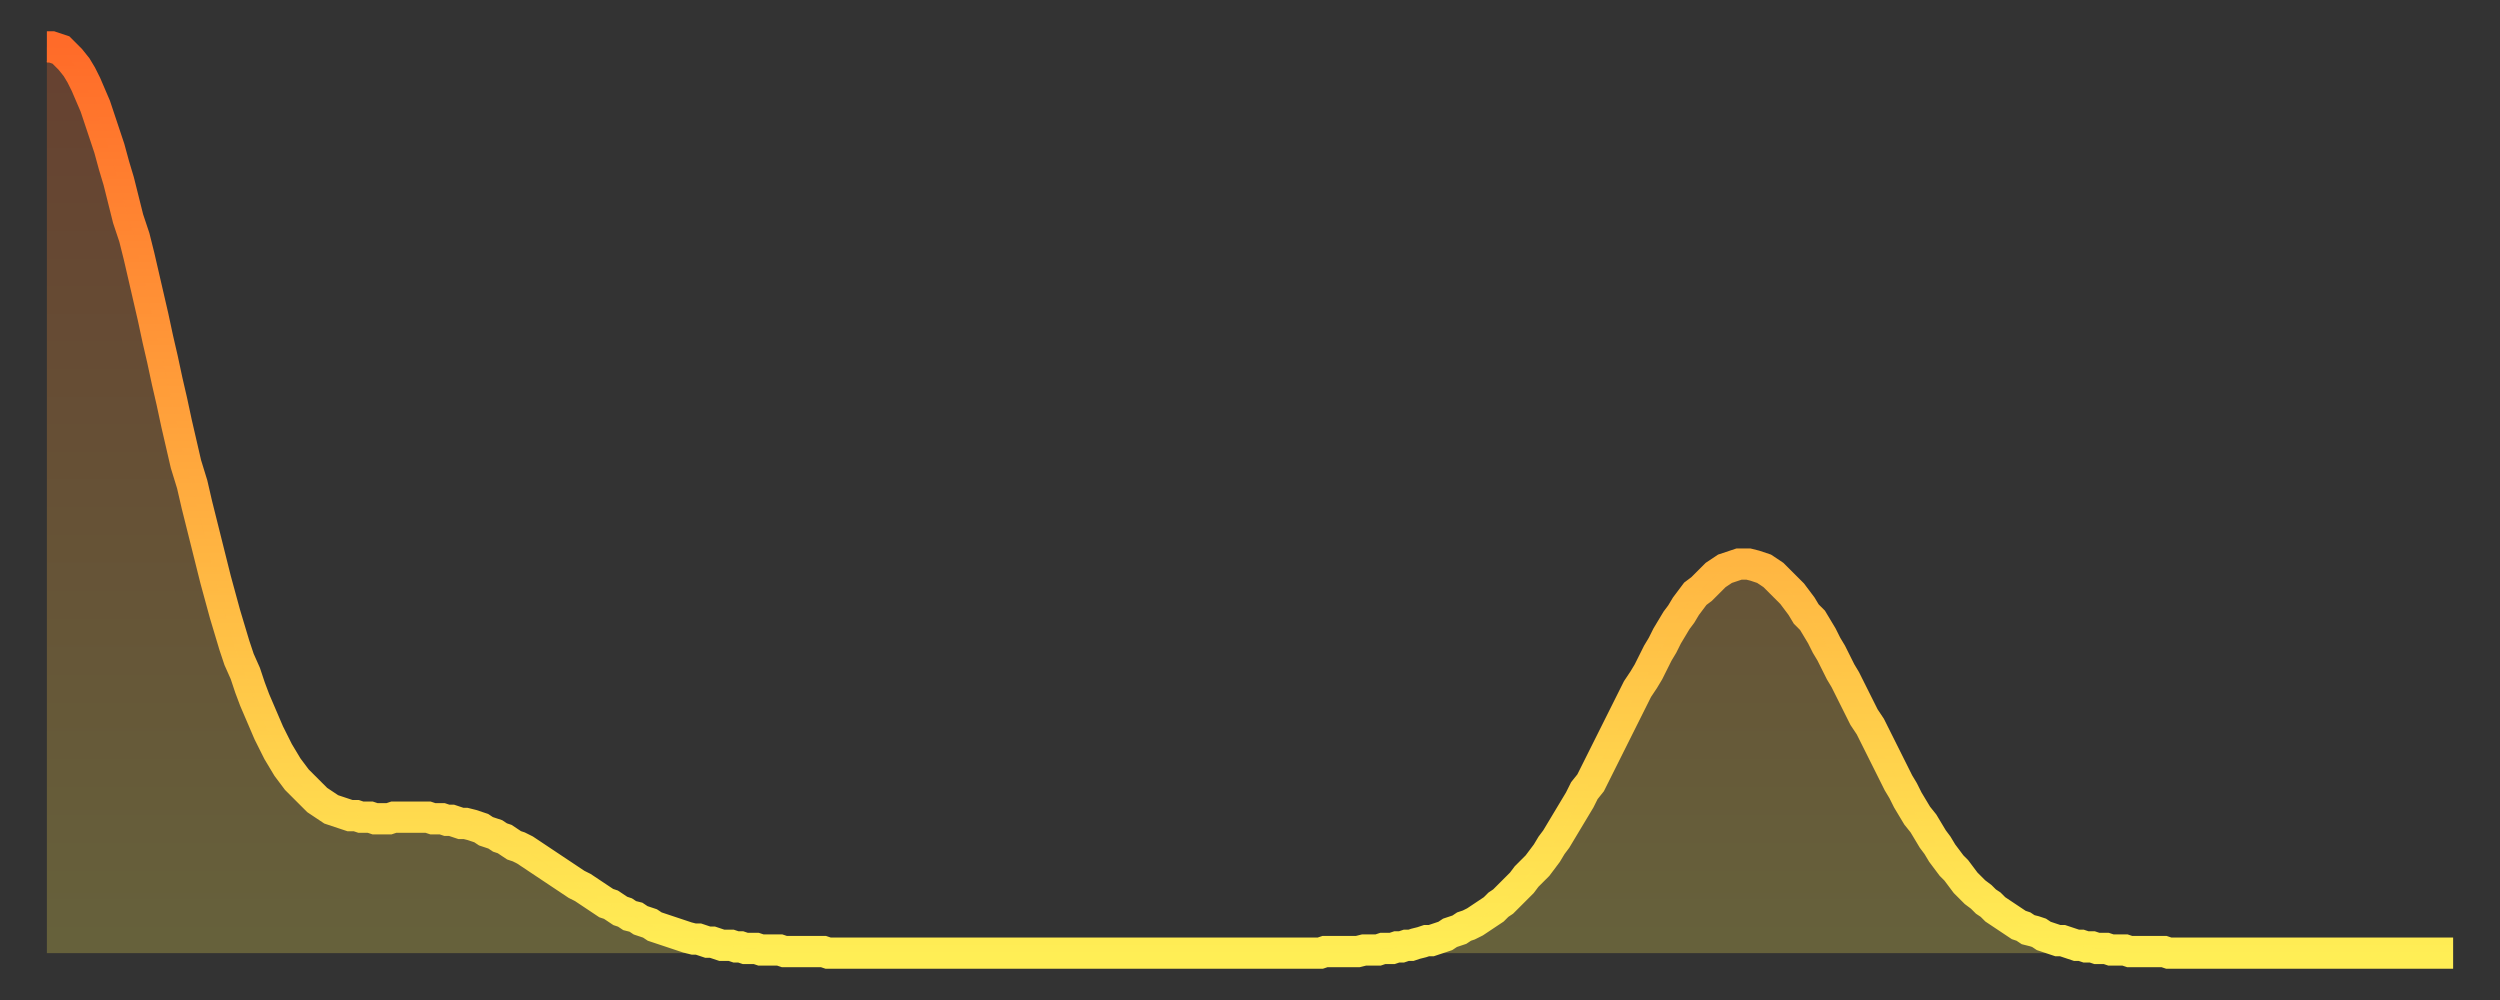
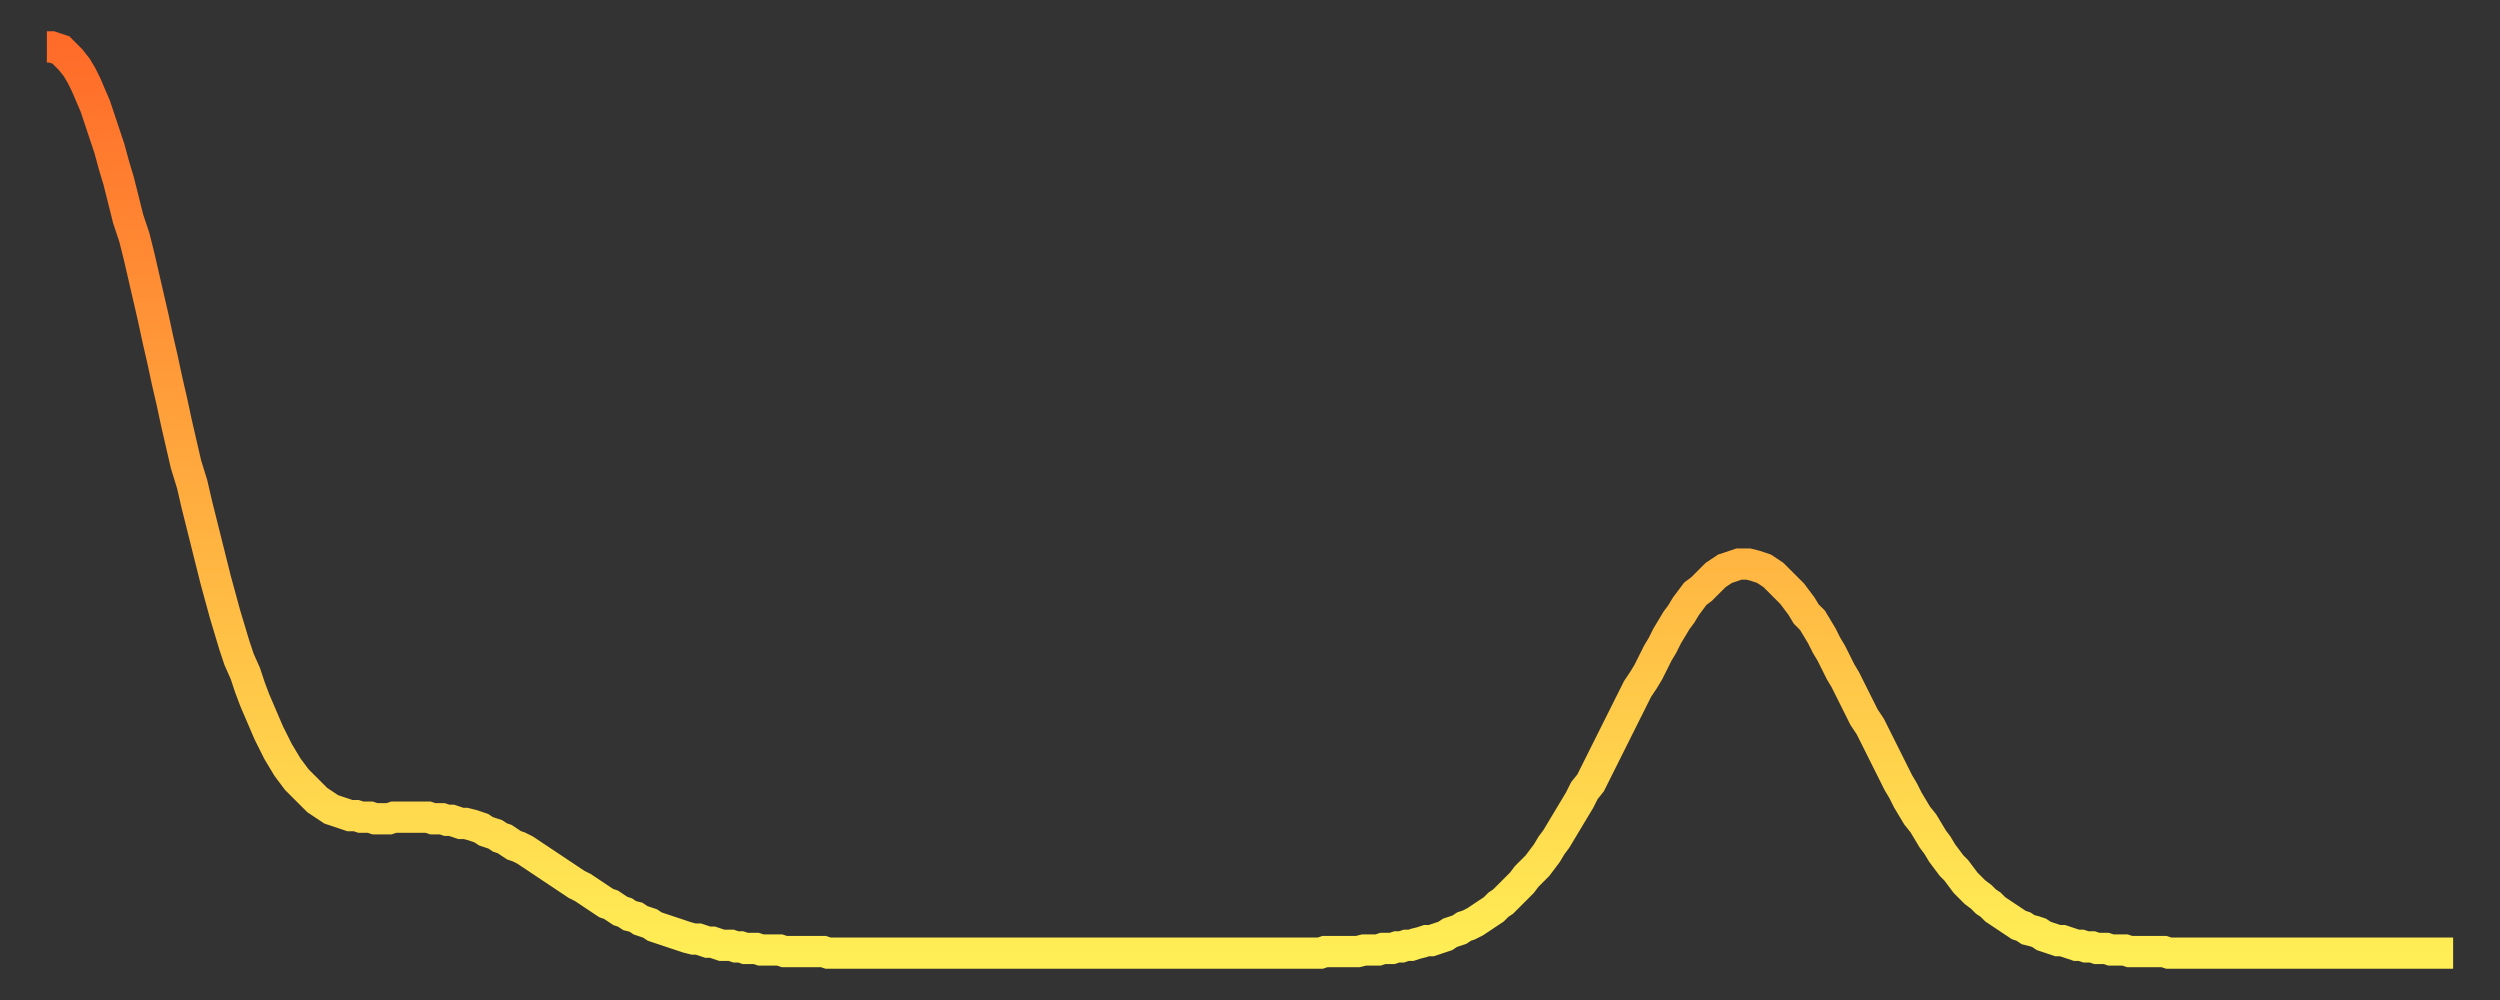
<svg xmlns="http://www.w3.org/2000/svg" baseProfile="full" height="64" version="1.1" width="160">
  <rect width="100%" height="100%" fill="#333333" stroke="none" />
  <defs>
    <linearGradient id="id385994" x1="0" x2="0" y1="0" y2="1">
      <stop offset="0%" stop-color="#ff6b29" />
      <stop offset="50%" stop-color="#ffad3f" />
      <stop offset="100%" stop-color="#ffee55" />
    </linearGradient>
  </defs>
  <g transform="translate(3,3)">
    <g>
      <path d="M 0.0 0.0 0.3 0.0 0.6 0.1 0.9 0.2 1.2 0.5 1.5 0.8 1.9 1.3 2.2 1.8 2.5 2.4 2.8 3.1 3.1 3.8 3.4 4.7 3.7 5.6 4.0 6.5 4.3 7.6 4.6 8.6 4.9 9.8 5.2 11.0 5.6 12.2 5.9 13.4 6.2 14.7 6.5 16.0 6.8 17.3 7.1 18.7 7.4 20.0 7.7 21.4 8.0 22.7 8.3 24.1 8.6 25.4 8.9 26.7 9.3 28.0 9.6 29.3 9.9 30.5 10.2 31.7 10.5 32.9 10.8 34.1 11.1 35.2 11.4 36.3 11.7 37.3 12.0 38.3 12.3 39.2 12.7 40.1 13.0 41.0 13.3 41.8 13.6 42.5 13.9 43.2 14.2 43.9 14.5 44.5 14.8 45.1 15.1 45.6 15.4 46.1 15.7 46.5 16.0 46.9 16.4 47.3 16.7 47.6 17.0 47.9 17.3 48.2 17.6 48.4 17.9 48.6 18.2 48.8 18.5 48.9 18.8 49.0 19.1 49.1 19.4 49.2 19.8 49.2 20.1 49.3 20.4 49.3 20.7 49.3 21.0 49.4 21.3 49.4 21.6 49.4 21.9 49.4 22.2 49.3 22.5 49.3 22.8 49.3 23.1 49.3 23.5 49.3 23.8 49.3 24.1 49.3 24.4 49.3 24.7 49.4 25.0 49.4 25.3 49.4 25.6 49.5 25.9 49.5 26.2 49.6 26.5 49.7 26.8 49.7 27.2 49.8 27.5 49.9 27.8 50.0 28.1 50.2 28.4 50.3 28.7 50.4 29.0 50.6 29.3 50.7 29.6 50.9 29.9 51.1 30.2 51.2 30.6 51.4 30.9 51.6 31.2 51.8 31.5 52.0 31.8 52.2 32.1 52.4 32.4 52.6 32.7 52.8 33.0 53.0 33.3 53.2 33.6 53.4 33.9 53.6 34.3 53.8 34.6 54.0 34.9 54.2 35.2 54.4 35.5 54.6 35.8 54.8 36.1 54.9 36.4 55.1 36.7 55.3 37.0 55.4 37.3 55.6 37.7 55.7 38.0 55.9 38.3 56.0 38.6 56.1 38.9 56.3 39.2 56.4 39.5 56.5 39.8 56.6 40.1 56.7 40.4 56.8 40.7 56.9 41.0 57.0 41.4 57.1 41.7 57.1 42.0 57.2 42.3 57.3 42.6 57.3 42.9 57.4 43.2 57.5 43.5 57.5 43.8 57.5 44.1 57.6 44.4 57.6 44.7 57.7 45.1 57.7 45.4 57.7 45.7 57.8 46.0 57.8 46.3 57.8 46.6 57.8 46.9 57.8 47.2 57.9 47.5 57.9 47.8 57.9 48.1 57.9 48.5 57.9 48.8 57.9 49.1 57.9 49.4 57.9 49.7 57.9 50.0 58.0 50.3 58.0 50.6 58.0 50.9 58.0 51.2 58.0 51.5 58.0 51.8 58.0 52.2 58.0 52.5 58.0 52.8 58.0 53.1 58.0 53.4 58.0 53.7 58.0 54.0 58.0 54.3 58.0 54.6 58.0 54.9 58.0 55.2 58.0 55.6 58.0 55.9 58.0 56.2 58.0 56.5 58.0 56.8 58.0 57.1 58.0 57.4 58.0 57.7 58.0 58.0 58.0 58.3 58.0 58.6 58.0 58.9 58.0 59.3 58.0 59.6 58.0 59.9 58.0 60.2 58.0 60.5 58.0 60.8 58.0 61.1 58.0 61.4 58.0 61.7 58.0 62.0 58.0 62.3 58.0 62.6 58.0 63.0 58.0 63.3 58.0 63.6 58.0 63.9 58.0 64.2 58.0 64.5 58.0 64.8 58.0 65.1 58.0 65.4 58.0 65.7 58.0 66.0 58.0 66.4 58.0 66.7 58.0 67.0 58.0 67.3 58.0 67.6 58.0 67.9 58.0 68.2 58.0 68.5 58.0 68.8 58.0 69.1 58.0 69.4 58.0 69.7 58.0 70.1 58.0 70.4 58.0 70.7 58.0 71.0 58.0 71.3 58.0 71.6 58.0 71.9 58.0 72.2 58.0 72.5 58.0 72.8 58.0 73.1 58.0 73.5 58.0 73.8 58.0 74.1 58.0 74.4 58.0 74.7 58.0 75.0 58.0 75.3 58.0 75.6 58.0 75.9 58.0 76.2 58.0 76.5 58.0 76.8 58.0 77.2 58.0 77.5 58.0 77.8 58.0 78.1 58.0 78.4 58.0 78.7 58.0 79.0 58.0 79.3 58.0 79.6 58.0 79.9 58.0 80.2 58.0 80.5 58.0 80.9 58.0 81.2 58.0 81.5 58.0 81.8 57.9 82.1 57.9 82.4 57.9 82.7 57.9 83.0 57.9 83.3 57.9 83.6 57.9 83.9 57.9 84.3 57.8 84.6 57.8 84.9 57.8 85.2 57.8 85.5 57.7 85.8 57.7 86.1 57.7 86.4 57.6 86.7 57.6 87.0 57.5 87.3 57.5 87.6 57.4 88.0 57.3 88.3 57.2 88.6 57.2 88.9 57.1 89.2 57.0 89.5 56.9 89.8 56.7 90.1 56.6 90.4 56.5 90.7 56.3 91.0 56.2 91.4 56.0 91.7 55.8 92.0 55.6 92.3 55.4 92.6 55.2 92.9 54.9 93.2 54.7 93.5 54.4 93.8 54.1 94.1 53.8 94.4 53.5 94.7 53.1 95.1 52.7 95.4 52.4 95.7 52.0 96.0 51.6 96.3 51.1 96.6 50.7 96.9 50.2 97.2 49.7 97.5 49.2 97.8 48.7 98.1 48.2 98.4 47.6 98.8 47.1 99.1 46.5 99.4 45.9 99.7 45.3 100.0 44.7 100.3 44.1 100.6 43.5 100.9 42.9 101.2 42.3 101.5 41.7 101.8 41.1 102.2 40.5 102.5 40.0 102.8 39.4 103.1 38.8 103.4 38.3 103.7 37.7 104.0 37.2 104.3 36.7 104.6 36.3 104.9 35.8 105.2 35.4 105.5 35.0 105.9 34.7 106.2 34.4 106.5 34.1 106.8 33.8 107.1 33.6 107.4 33.4 107.7 33.3 108.0 33.2 108.3 33.1 108.6 33.1 108.9 33.1 109.3 33.2 109.6 33.3 109.9 33.4 110.2 33.6 110.5 33.8 110.8 34.1 111.1 34.4 111.4 34.7 111.7 35.0 112.0 35.4 112.3 35.8 112.6 36.3 113.0 36.7 113.3 37.2 113.6 37.7 113.9 38.3 114.2 38.8 114.5 39.4 114.8 40.0 115.1 40.5 115.4 41.1 115.7 41.7 116.0 42.3 116.3 42.9 116.7 43.5 117.0 44.1 117.3 44.7 117.6 45.3 117.9 45.9 118.2 46.5 118.5 47.1 118.8 47.6 119.1 48.2 119.4 48.7 119.7 49.2 120.1 49.7 120.4 50.2 120.7 50.7 121.0 51.1 121.3 51.6 121.6 52.0 121.9 52.4 122.2 52.7 122.5 53.1 122.8 53.5 123.1 53.8 123.4 54.1 123.8 54.4 124.1 54.7 124.4 54.9 124.7 55.2 125.0 55.4 125.3 55.6 125.6 55.8 125.9 56.0 126.2 56.2 126.5 56.3 126.8 56.5 127.2 56.6 127.5 56.7 127.8 56.9 128.1 57.0 128.4 57.1 128.7 57.2 129.0 57.2 129.3 57.3 129.6 57.4 129.9 57.5 130.2 57.5 130.5 57.6 130.9 57.6 131.2 57.7 131.5 57.7 131.8 57.7 132.1 57.8 132.4 57.8 132.7 57.8 133.0 57.8 133.3 57.9 133.6 57.9 133.9 57.9 134.2 57.9 134.6 57.9 134.9 57.9 135.2 57.9 135.5 57.9 135.8 58.0 136.1 58.0 136.4 58.0 136.7 58.0 137.0 58.0 137.3 58.0 137.6 58.0 138.0 58.0 138.3 58.0 138.6 58.0 138.9 58.0 139.2 58.0 139.5 58.0 139.8 58.0 140.1 58.0 140.4 58.0 140.7 58.0 141.0 58.0 141.3 58.0 141.7 58.0 142.0 58.0 142.3 58.0 142.6 58.0 142.9 58.0 143.2 58.0 143.5 58.0 143.8 58.0 144.1 58.0 144.4 58.0 144.7 58.0 145.1 58.0 145.4 58.0 145.7 58.0 146.0 58.0 146.3 58.0 146.6 58.0 146.9 58.0 147.2 58.0 147.5 58.0 147.8 58.0 148.1 58.0 148.4 58.0 148.8 58.0 149.1 58.0 149.4 58.0 149.7 58.0 150.0 58.0 150.3 58.0 150.6 58.0 150.9 58.0 151.2 58.0 151.5 58.0 151.8 58.0 152.1 58.0 152.5 58.0 152.8 58.0 153.1 58.0 153.4 58.0 153.7 58.0 154.0 58.0" fill="none" id="graph-curve" opacity="1" stroke="url(#id385994)" stroke-width="2" />
-       <path d="M 0 58 L 0.0 0.0 0.3 0.0 0.6 0.1 0.9 0.2 1.2 0.5 1.5 0.8 1.9 1.3 2.2 1.8 2.5 2.4 2.8 3.1 3.1 3.8 3.4 4.7 3.7 5.6 4.0 6.5 4.3 7.6 4.6 8.6 4.9 9.8 5.2 11.0 5.6 12.2 5.9 13.4 6.2 14.7 6.5 16.0 6.8 17.3 7.1 18.7 7.4 20.0 7.7 21.4 8.0 22.7 8.3 24.1 8.6 25.4 8.9 26.7 9.3 28.0 9.6 29.3 9.9 30.5 10.2 31.7 10.5 32.9 10.8 34.1 11.1 35.2 11.4 36.3 11.7 37.3 12.0 38.3 12.3 39.2 12.7 40.1 13.0 41.0 13.3 41.8 13.6 42.5 13.9 43.2 14.2 43.9 14.5 44.5 14.8 45.1 15.1 45.6 15.4 46.1 15.7 46.5 16.0 46.9 16.4 47.3 16.7 47.6 17.0 47.9 17.3 48.2 17.6 48.4 17.9 48.6 18.2 48.8 18.5 48.9 18.8 49.0 19.1 49.1 19.4 49.2 19.8 49.2 20.1 49.3 20.4 49.3 20.7 49.3 21.0 49.4 21.3 49.4 21.6 49.4 21.9 49.4 22.2 49.3 22.5 49.3 22.8 49.3 23.1 49.3 23.5 49.3 23.8 49.3 24.1 49.3 24.4 49.3 24.7 49.4 25.0 49.4 25.3 49.4 25.6 49.5 25.9 49.5 26.2 49.6 26.5 49.7 26.8 49.7 27.2 49.8 27.5 49.9 27.8 50.0 28.1 50.2 28.4 50.3 28.7 50.4 29.0 50.6 29.3 50.7 29.6 50.9 29.9 51.1 30.2 51.2 30.6 51.4 30.9 51.6 31.2 51.8 31.5 52.0 31.8 52.2 32.1 52.4 32.4 52.6 32.7 52.8 33.0 53.0 33.3 53.2 33.6 53.4 33.9 53.6 34.3 53.8 34.6 54.0 34.9 54.2 35.2 54.4 35.5 54.6 35.8 54.8 36.1 54.9 36.4 55.1 36.7 55.3 37.0 55.4 37.3 55.6 37.7 55.7 38.0 55.9 38.3 56.0 38.6 56.1 38.9 56.3 39.2 56.4 39.5 56.5 39.8 56.6 40.1 56.7 40.4 56.8 40.7 56.9 41.0 57.0 41.4 57.1 41.7 57.1 42.0 57.2 42.3 57.3 42.6 57.3 42.9 57.4 43.2 57.5 43.5 57.5 43.8 57.5 44.1 57.6 44.4 57.6 44.7 57.7 45.1 57.7 45.4 57.7 45.7 57.8 46.0 57.8 46.3 57.8 46.6 57.8 46.9 57.8 47.2 57.9 47.5 57.9 47.8 57.9 48.1 57.9 48.5 57.9 48.8 57.9 49.1 57.9 49.4 57.9 49.7 57.9 50.0 58.0 50.3 58.0 50.6 58.0 50.9 58.0 51.2 58.0 51.5 58.0 51.8 58.0 52.2 58.0 52.5 58.0 52.8 58.0 53.1 58.0 53.4 58.0 53.7 58.0 54.0 58.0 54.3 58.0 54.6 58.0 54.9 58.0 55.2 58.0 55.6 58.0 55.9 58.0 56.2 58.0 56.5 58.0 56.8 58.0 57.1 58.0 57.4 58.0 57.7 58.0 58.0 58.0 58.3 58.0 58.6 58.0 58.9 58.0 59.3 58.0 59.6 58.0 59.9 58.0 60.2 58.0 60.5 58.0 60.8 58.0 61.1 58.0 61.4 58.0 61.7 58.0 62.0 58.0 62.3 58.0 62.6 58.0 63.0 58.0 63.3 58.0 63.6 58.0 63.9 58.0 64.2 58.0 64.5 58.0 64.8 58.0 65.1 58.0 65.4 58.0 65.7 58.0 66.0 58.0 66.4 58.0 66.7 58.0 67.0 58.0 67.3 58.0 67.6 58.0 67.9 58.0 68.2 58.0 68.5 58.0 68.8 58.0 69.1 58.0 69.4 58.0 69.7 58.0 70.1 58.0 70.4 58.0 70.7 58.0 71.0 58.0 71.3 58.0 71.6 58.0 71.9 58.0 72.2 58.0 72.5 58.0 72.8 58.0 73.1 58.0 73.5 58.0 73.8 58.0 74.1 58.0 74.4 58.0 74.7 58.0 75.0 58.0 75.3 58.0 75.6 58.0 75.9 58.0 76.2 58.0 76.5 58.0 76.8 58.0 77.2 58.0 77.5 58.0 77.8 58.0 78.1 58.0 78.4 58.0 78.7 58.0 79.0 58.0 79.3 58.0 79.6 58.0 79.9 58.0 80.2 58.0 80.5 58.0 80.9 58.0 81.2 58.0 81.5 58.0 81.8 57.9 82.1 57.9 82.4 57.9 82.7 57.9 83.0 57.9 83.3 57.9 83.6 57.9 83.9 57.9 84.3 57.8 84.6 57.8 84.9 57.8 85.2 57.8 85.5 57.7 85.8 57.7 86.1 57.7 86.4 57.6 86.7 57.6 87.0 57.5 87.3 57.5 87.6 57.4 88.0 57.3 88.3 57.2 88.6 57.2 88.9 57.1 89.2 57.0 89.5 56.9 89.8 56.7 90.1 56.6 90.4 56.5 90.7 56.3 91.0 56.2 91.4 56.0 91.7 55.8 92.0 55.6 92.3 55.4 92.6 55.2 92.9 54.9 93.2 54.7 93.5 54.4 93.8 54.1 94.1 53.8 94.4 53.5 94.7 53.1 95.1 52.7 95.4 52.4 95.7 52.0 96.0 51.6 96.3 51.1 96.6 50.7 96.9 50.2 97.2 49.7 97.5 49.2 97.8 48.7 98.1 48.2 98.4 47.6 98.8 47.1 99.1 46.5 99.4 45.9 99.7 45.3 100.0 44.7 100.3 44.1 100.6 43.5 100.9 42.9 101.2 42.3 101.5 41.7 101.8 41.1 102.2 40.5 102.5 40.0 102.8 39.4 103.1 38.8 103.4 38.3 103.7 37.7 104.0 37.2 104.3 36.7 104.6 36.3 104.9 35.8 105.2 35.4 105.5 35.0 105.9 34.7 106.2 34.4 106.5 34.1 106.8 33.8 107.1 33.6 107.4 33.4 107.7 33.3 108.0 33.2 108.3 33.1 108.6 33.1 108.9 33.1 109.3 33.2 109.6 33.3 109.9 33.4 110.2 33.6 110.5 33.8 110.8 34.1 111.1 34.4 111.4 34.7 111.7 35.0 112.0 35.4 112.3 35.8 112.6 36.3 113.0 36.7 113.3 37.2 113.6 37.7 113.9 38.3 114.2 38.8 114.5 39.4 114.8 40.0 115.1 40.5 115.4 41.1 115.7 41.7 116.0 42.3 116.3 42.9 116.7 43.5 117.0 44.1 117.3 44.7 117.6 45.3 117.9 45.9 118.2 46.5 118.5 47.1 118.8 47.6 119.1 48.2 119.4 48.7 119.7 49.2 120.1 49.7 120.4 50.2 120.7 50.7 121.0 51.1 121.3 51.6 121.6 52.0 121.9 52.4 122.2 52.7 122.5 53.1 122.8 53.5 123.1 53.8 123.4 54.1 123.8 54.4 124.1 54.7 124.4 54.9 124.7 55.2 125.0 55.4 125.3 55.6 125.6 55.8 125.9 56.0 126.2 56.2 126.5 56.3 126.8 56.5 127.2 56.6 127.5 56.7 127.8 56.9 128.1 57.0 128.4 57.1 128.7 57.2 129.0 57.2 129.3 57.3 129.6 57.4 129.9 57.5 130.2 57.5 130.5 57.6 130.9 57.6 131.2 57.7 131.5 57.7 131.8 57.7 132.1 57.8 132.4 57.8 132.7 57.8 133.0 57.8 133.3 57.9 133.6 57.9 133.9 57.9 134.2 57.9 134.6 57.9 134.9 57.9 135.2 57.9 135.5 57.9 135.8 58.0 136.1 58.0 136.4 58.0 136.7 58.0 137.0 58.0 137.3 58.0 137.6 58.0 138.0 58.0 138.3 58.0 138.6 58.0 138.9 58.0 139.2 58.0 139.5 58.0 139.8 58.0 140.1 58.0 140.4 58.0 140.7 58.0 141.0 58.0 141.3 58.0 141.7 58.0 142.0 58.0 142.3 58.0 142.6 58.0 142.9 58.0 143.2 58.0 143.5 58.0 143.8 58.0 144.1 58.0 144.4 58.0 144.7 58.0 145.1 58.0 145.4 58.0 145.7 58.0 146.0 58.0 146.3 58.0 146.6 58.0 146.9 58.0 147.2 58.0 147.5 58.0 147.8 58.0 148.1 58.0 148.4 58.0 148.8 58.0 149.1 58.0 149.4 58.0 149.7 58.0 150.0 58.0 150.3 58.0 150.6 58.0 150.9 58.0 151.2 58.0 151.5 58.0 151.8 58.0 152.1 58.0 152.5 58.0 152.8 58.0 153.1 58.0 153.4 58.0 153.7 58.0 154.0 58.0 154 58" fill="url(#id385994)" fill-opacity=".25" id="graph-shadow" />
    </g>
  </g>
</svg>